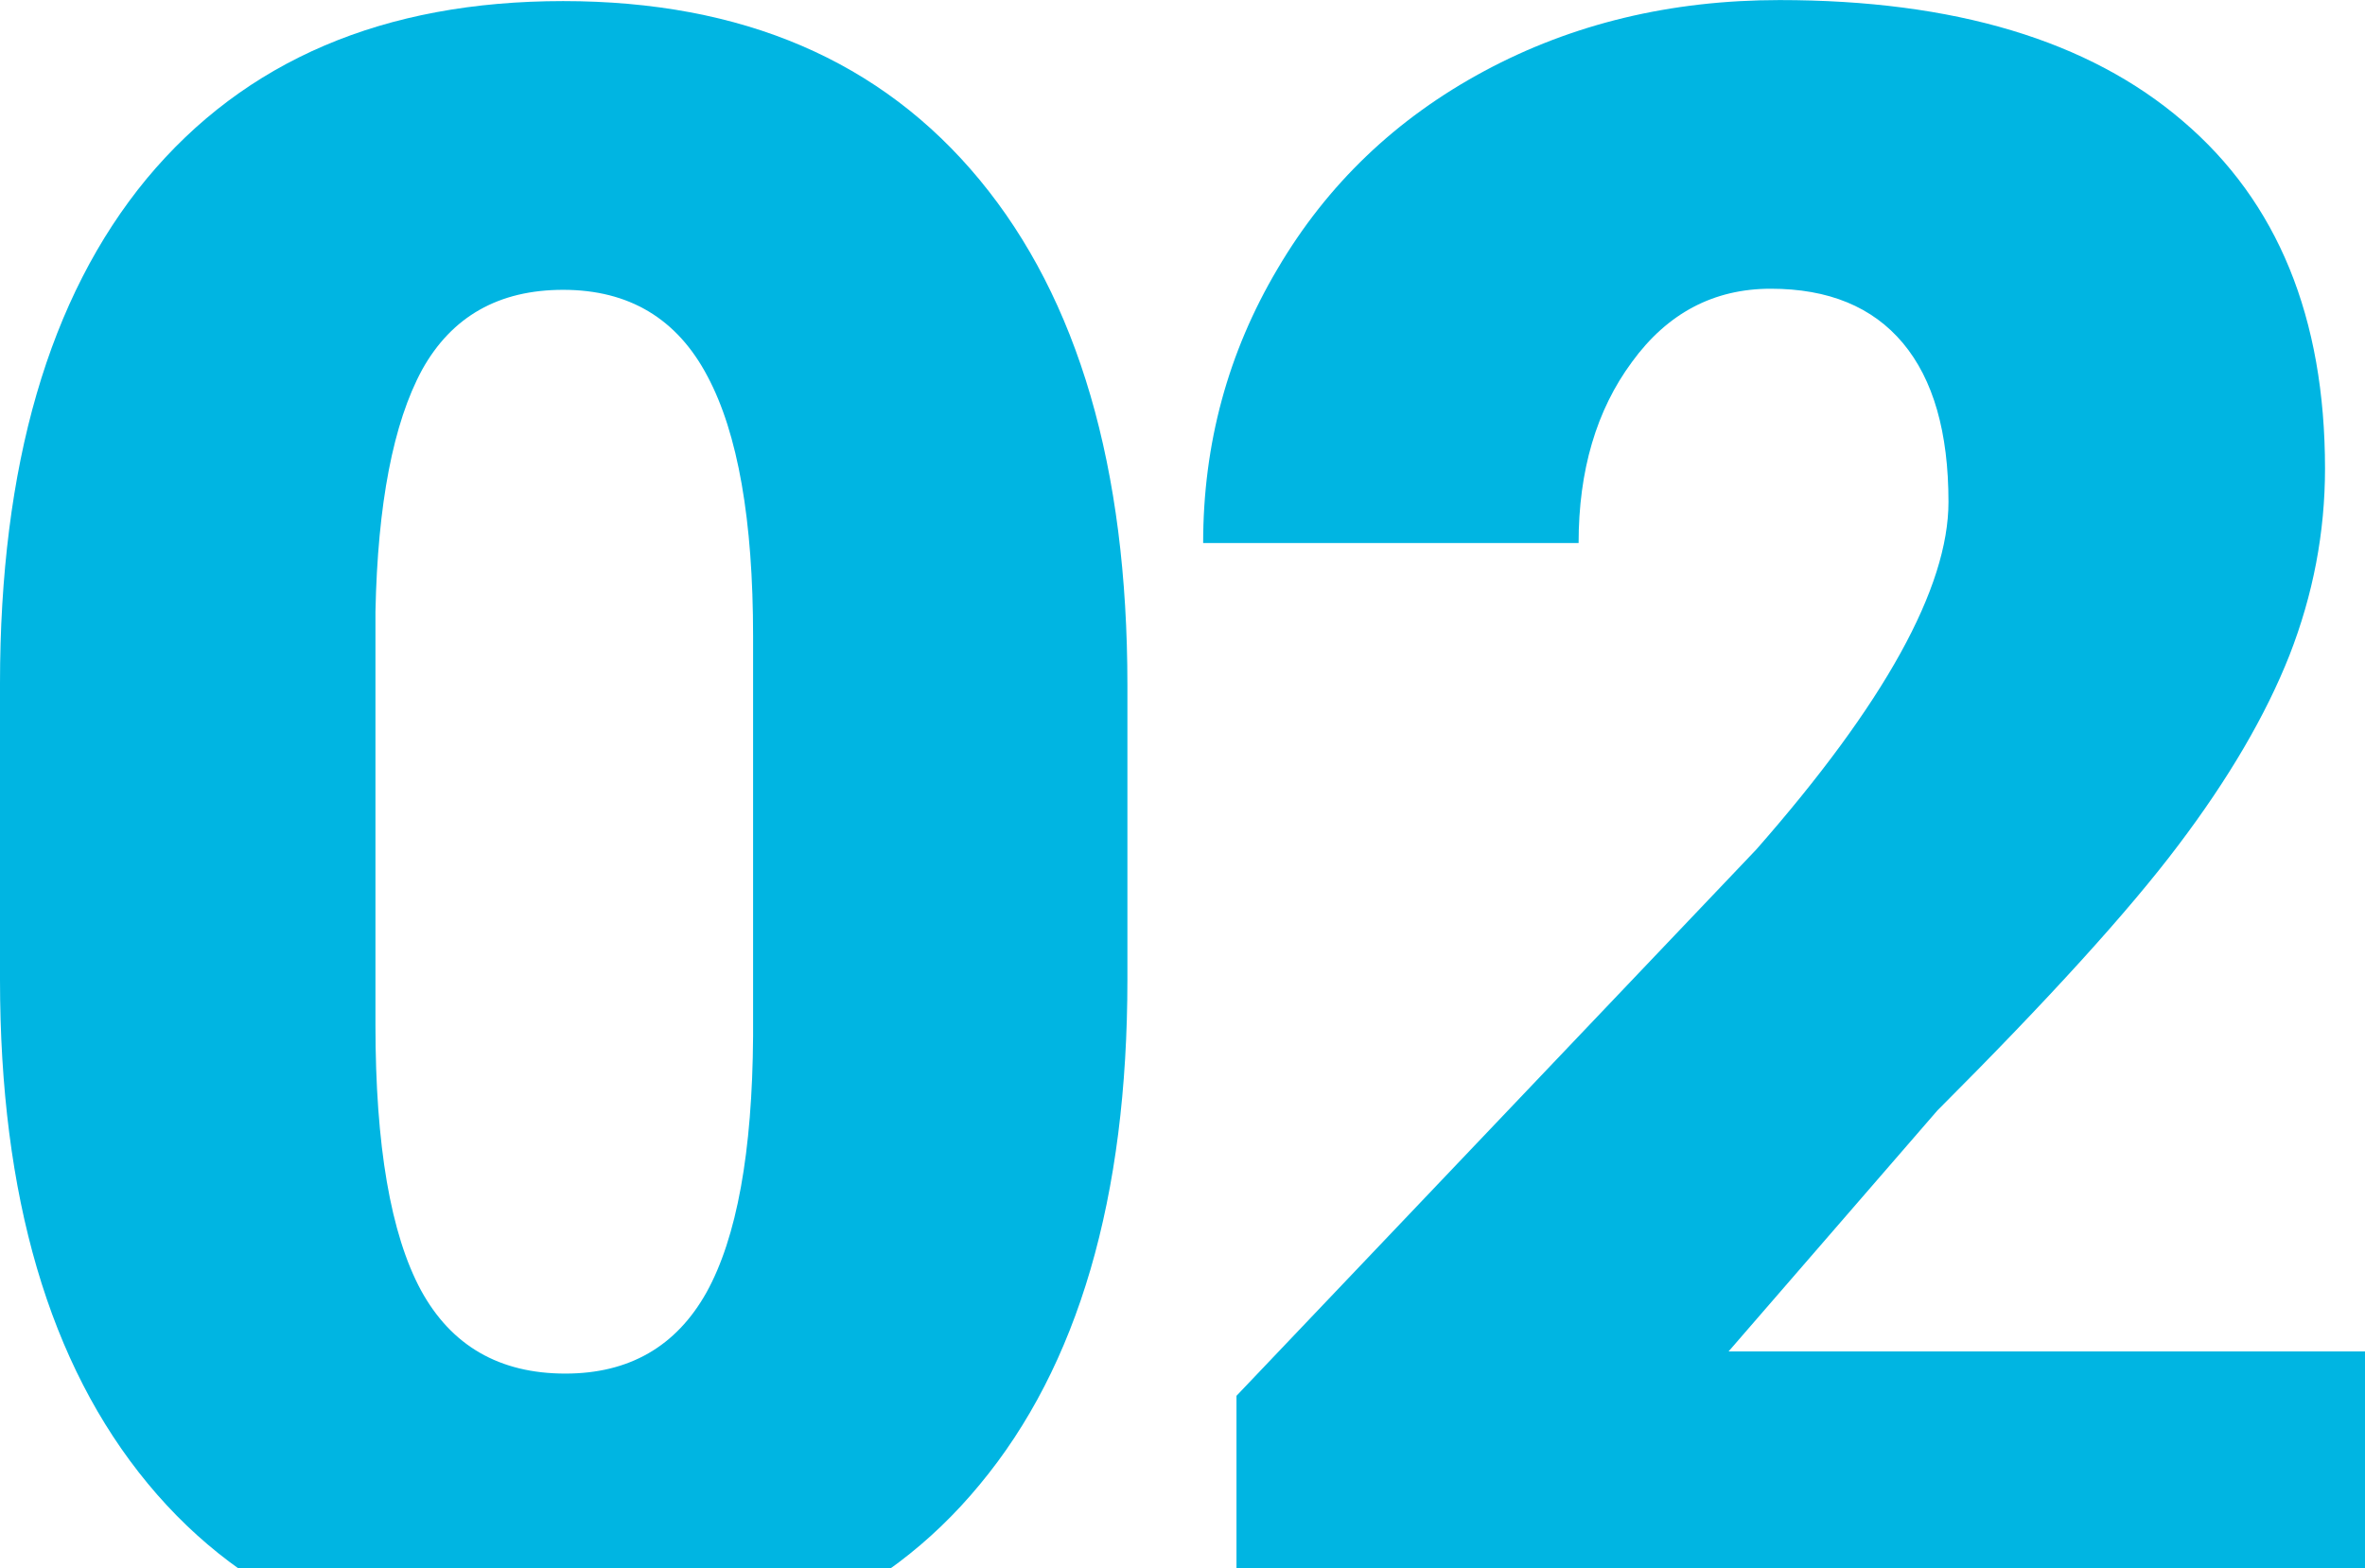
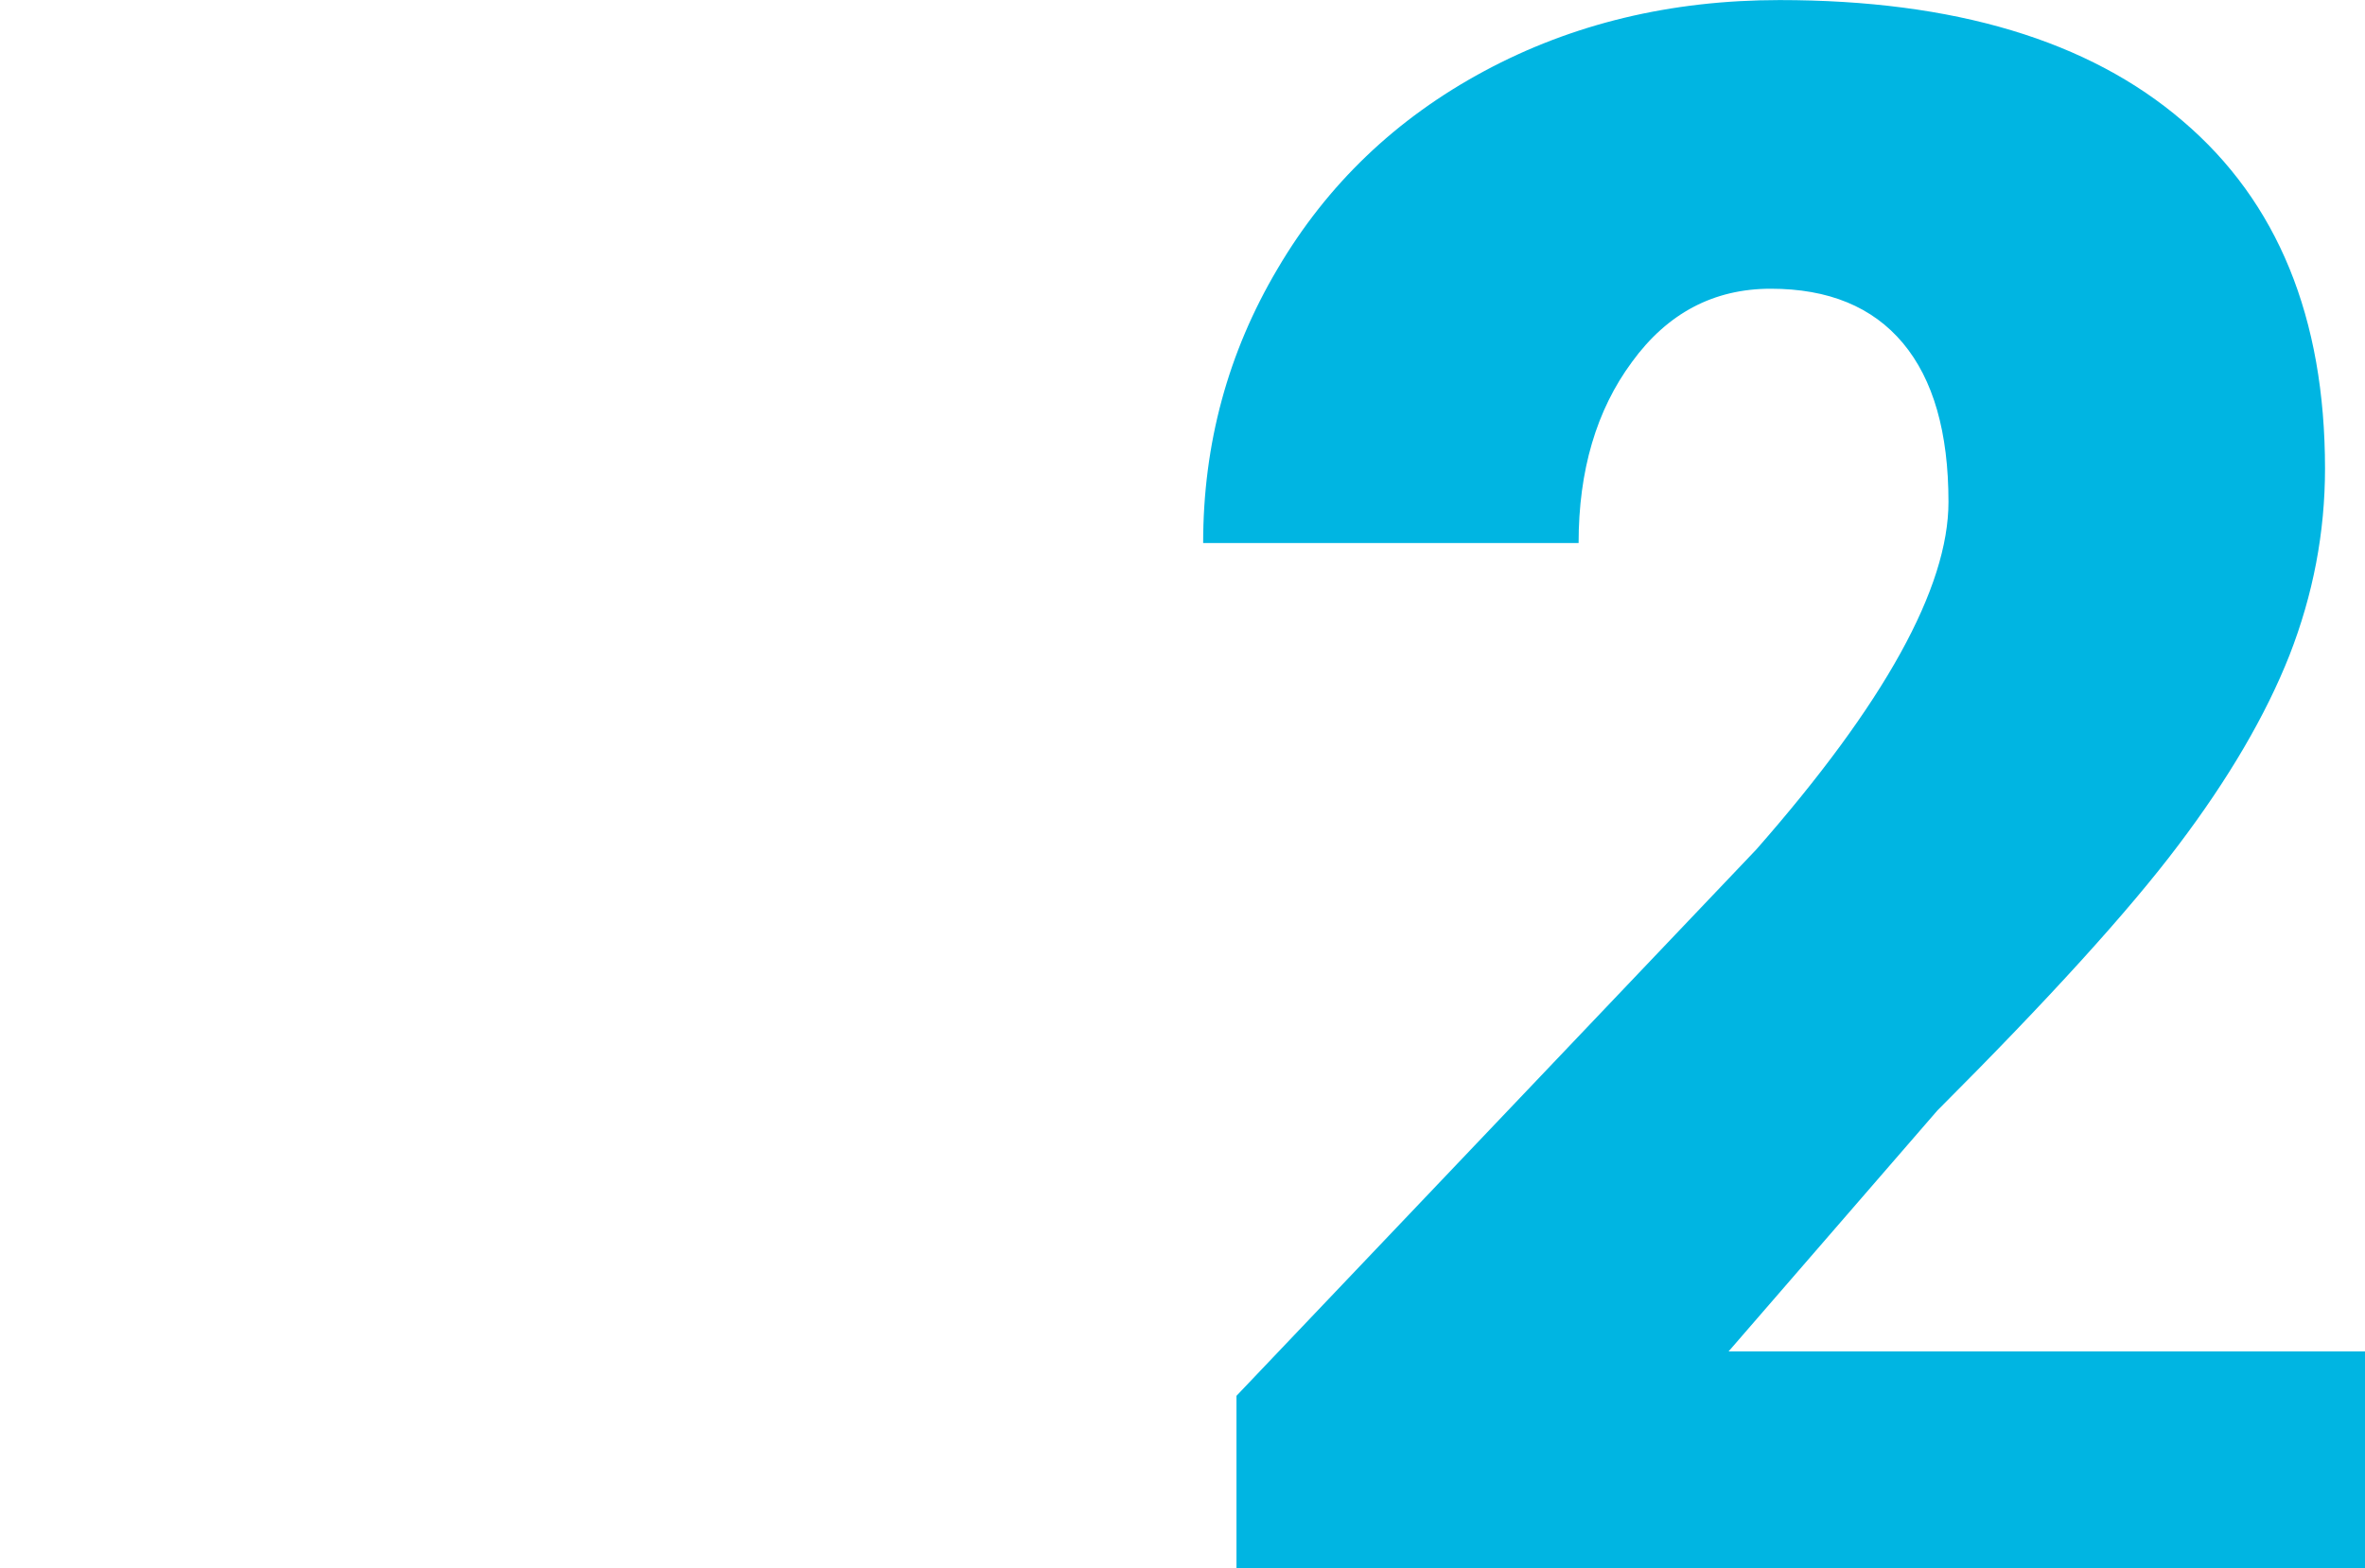
<svg xmlns="http://www.w3.org/2000/svg" xmlns:ns1="http://www.inkscape.org/namespaces/inkscape" xmlns:ns2="http://sodipodi.sourceforge.net/DTD/sodipodi-0.dtd" width="73.353mm" height="48.647mm" viewBox="0 0 73.353 48.647" id="svg39" ns1:version="1.2.2 (b0a8486541, 2022-12-01)" ns2:docname="02.svg">
  <defs id="defs36" />
  <g ns1:label="Camada 1" ns1:groupmode="layer" id="layer1" transform="translate(-39.031,-116.991)">
-     <path d="m 73.999,147.377 q 0,10.163 -4.582,15.675 -4.548,5.512 -12.85,5.512 -8.372,0 -12.954,-5.547 -4.582,-5.547 -4.582,-15.641 v -9.164 q 0,-10.163 4.548,-15.675 4.582,-5.512 12.919,-5.512 8.337,0 12.919,5.547 4.582,5.547 4.582,15.675 z m -11.61,-10.645 q 0,-5.409 -1.412,-8.062 -1.412,-2.687 -4.479,-2.687 -2.997,0 -4.375,2.48 -1.344,2.48 -1.447,7.51 v 12.816 q 0,5.615 1.412,8.234 1.412,2.584 4.479,2.584 2.963,0 4.375,-2.515 1.412,-2.549 1.447,-7.958 z" style="font-weight:900;font-size:70.556px;font-family:Roboto;-inkscape-font-specification:'Roboto Heavy';letter-spacing:-2.646px;fill:#00b5e2;stroke-width:1.323;stroke-linecap:round;stroke-linejoin:round" id="path650" />
    <path d="M 112.384,167.875 H 77.382 v -7.579 l 16.123,-16.95 q 5.96,-6.787 5.96,-10.783 0,-3.238 -1.412,-4.926 -1.412,-1.688 -4.1,-1.688 -2.653,0 -4.306,2.274 -1.654,2.239 -1.654,5.616 H 76.348 q 0,-4.616 2.308,-8.509 2.308,-3.927 6.408,-6.132 4.1,-2.205 9.164,-2.205 8.13,0 12.506,3.755 4.41,3.755 4.41,10.783 0,2.963 -1.102,5.788 -1.102,2.791 -3.445,5.891 -2.308,3.066 -7.476,8.234 l -6.477,7.476 h 19.74 z" style="font-weight:900;font-size:70.556px;font-family:Roboto;-inkscape-font-specification:'Roboto Heavy';letter-spacing:-2.646px;fill:#00b5e2;stroke-width:1.323;stroke-linecap:round;stroke-linejoin:round" id="path652" />
  </g>
</svg>